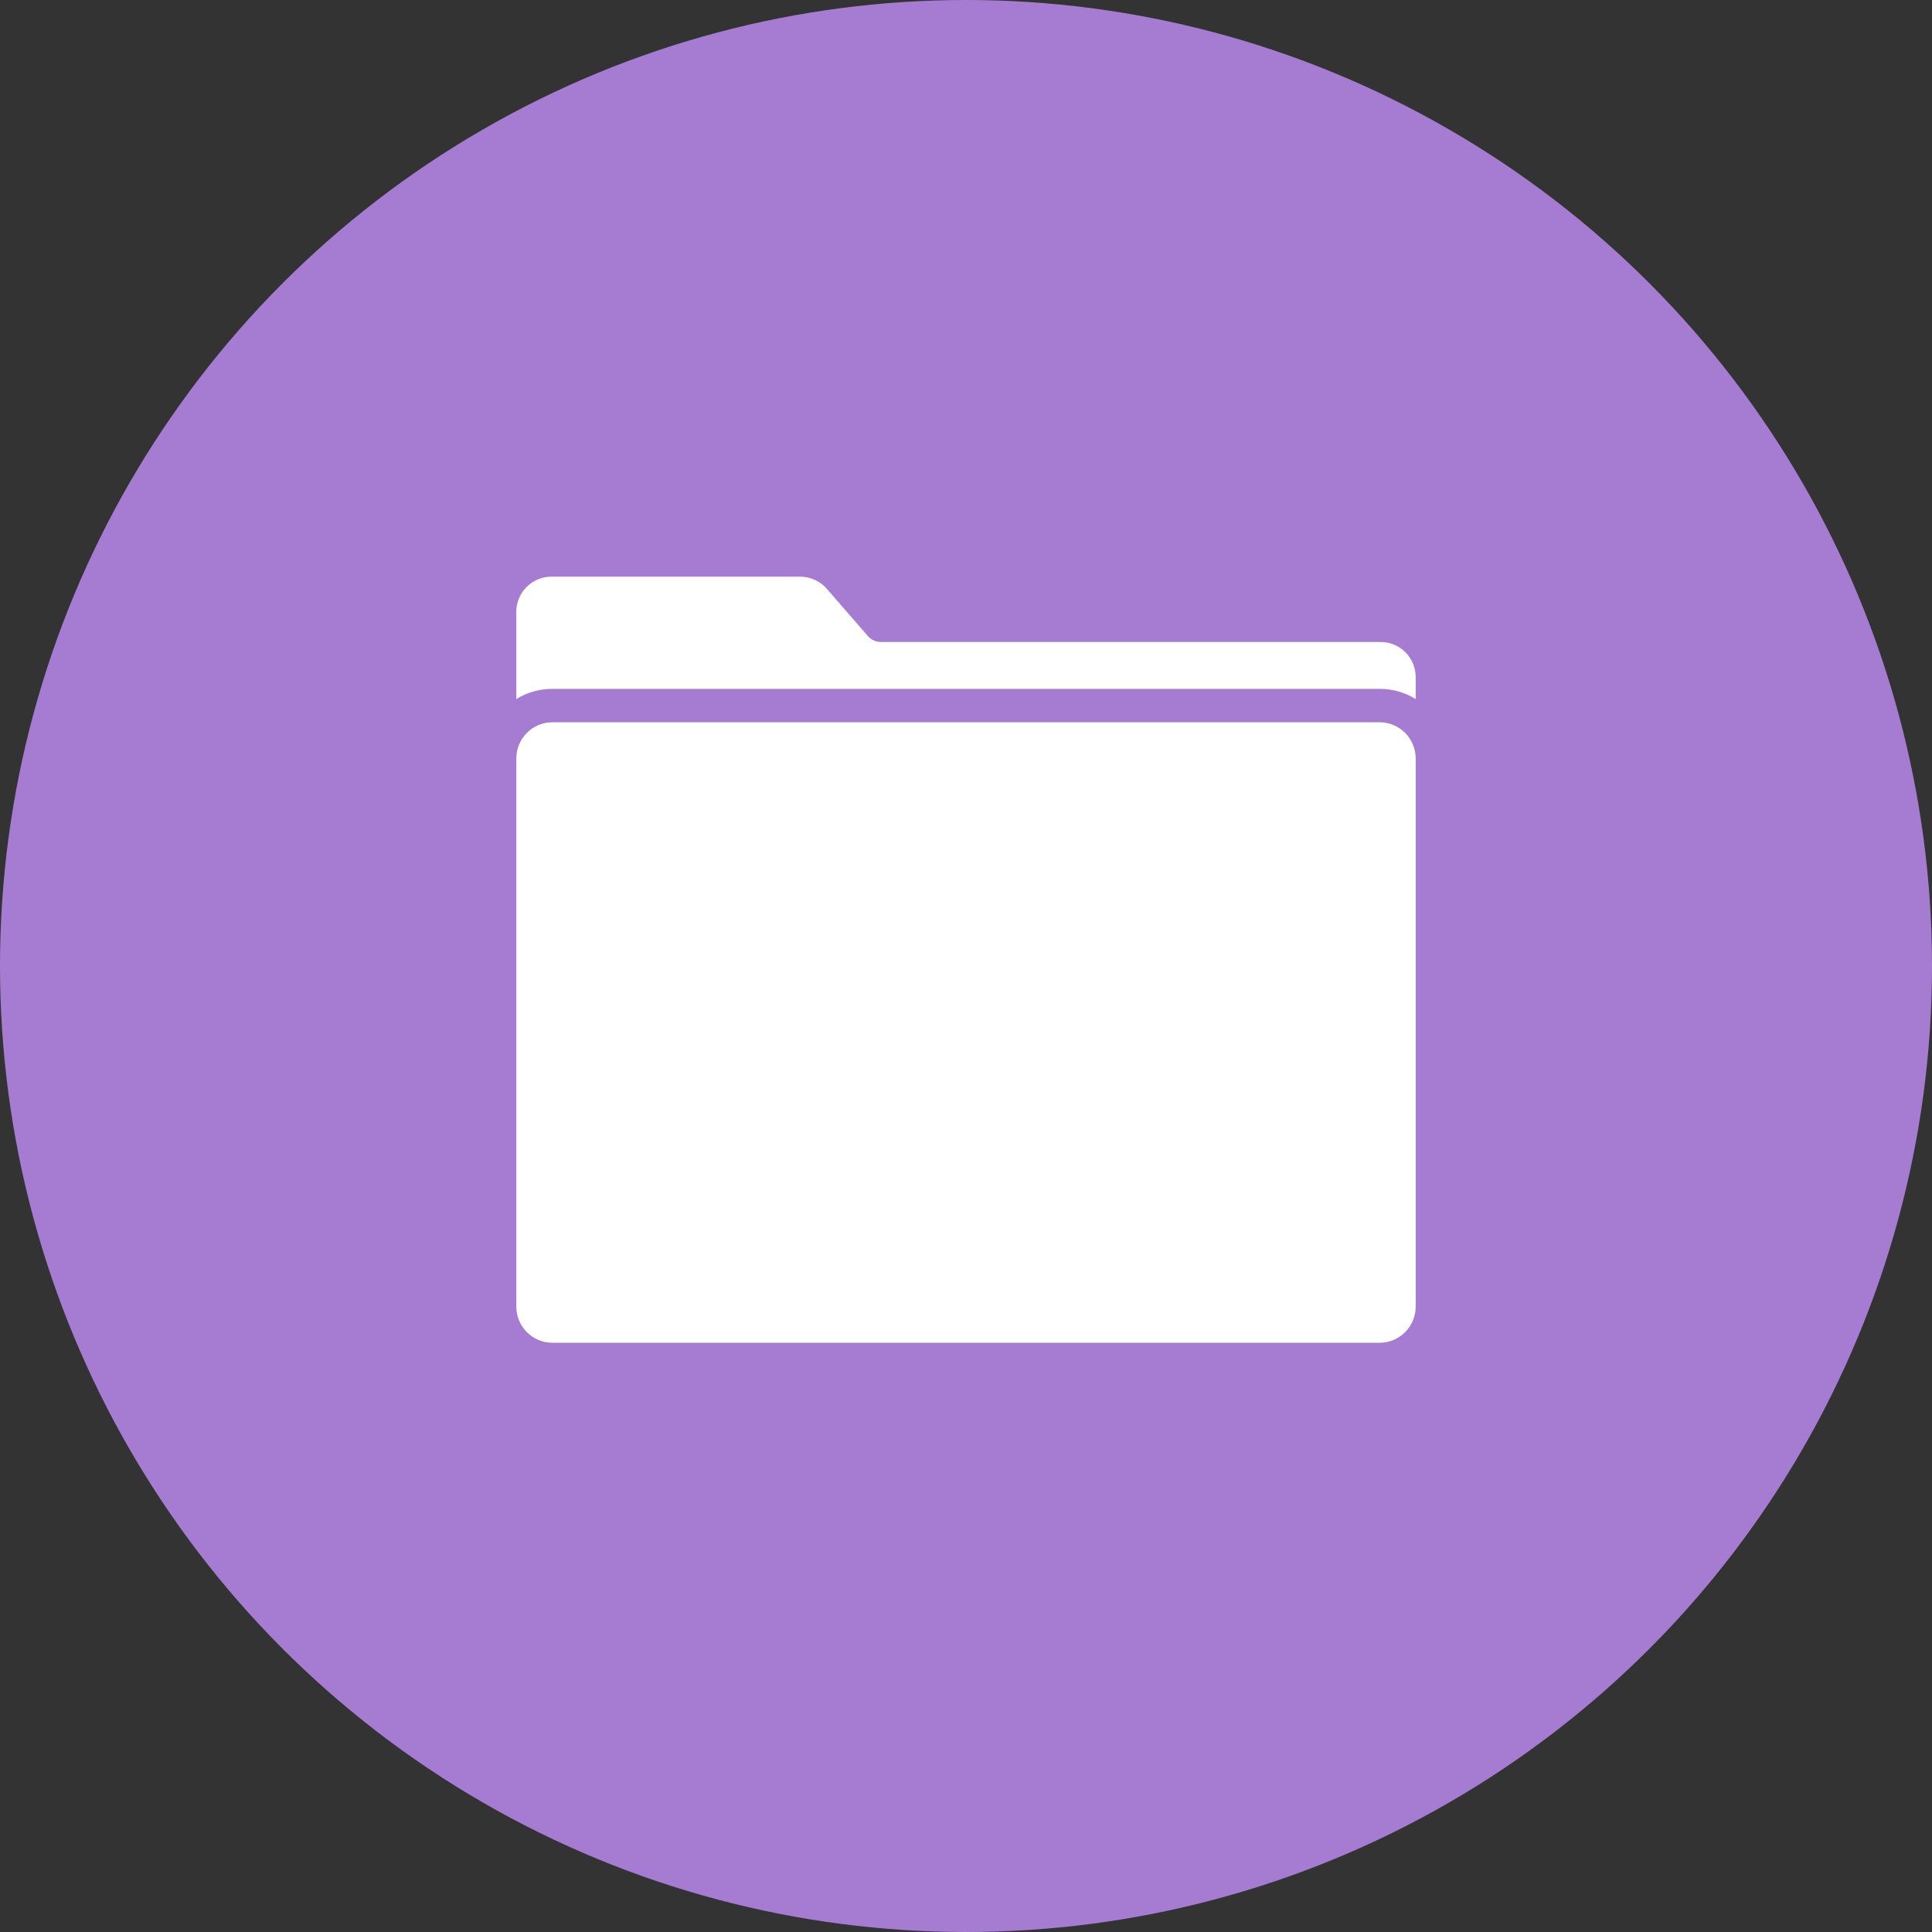
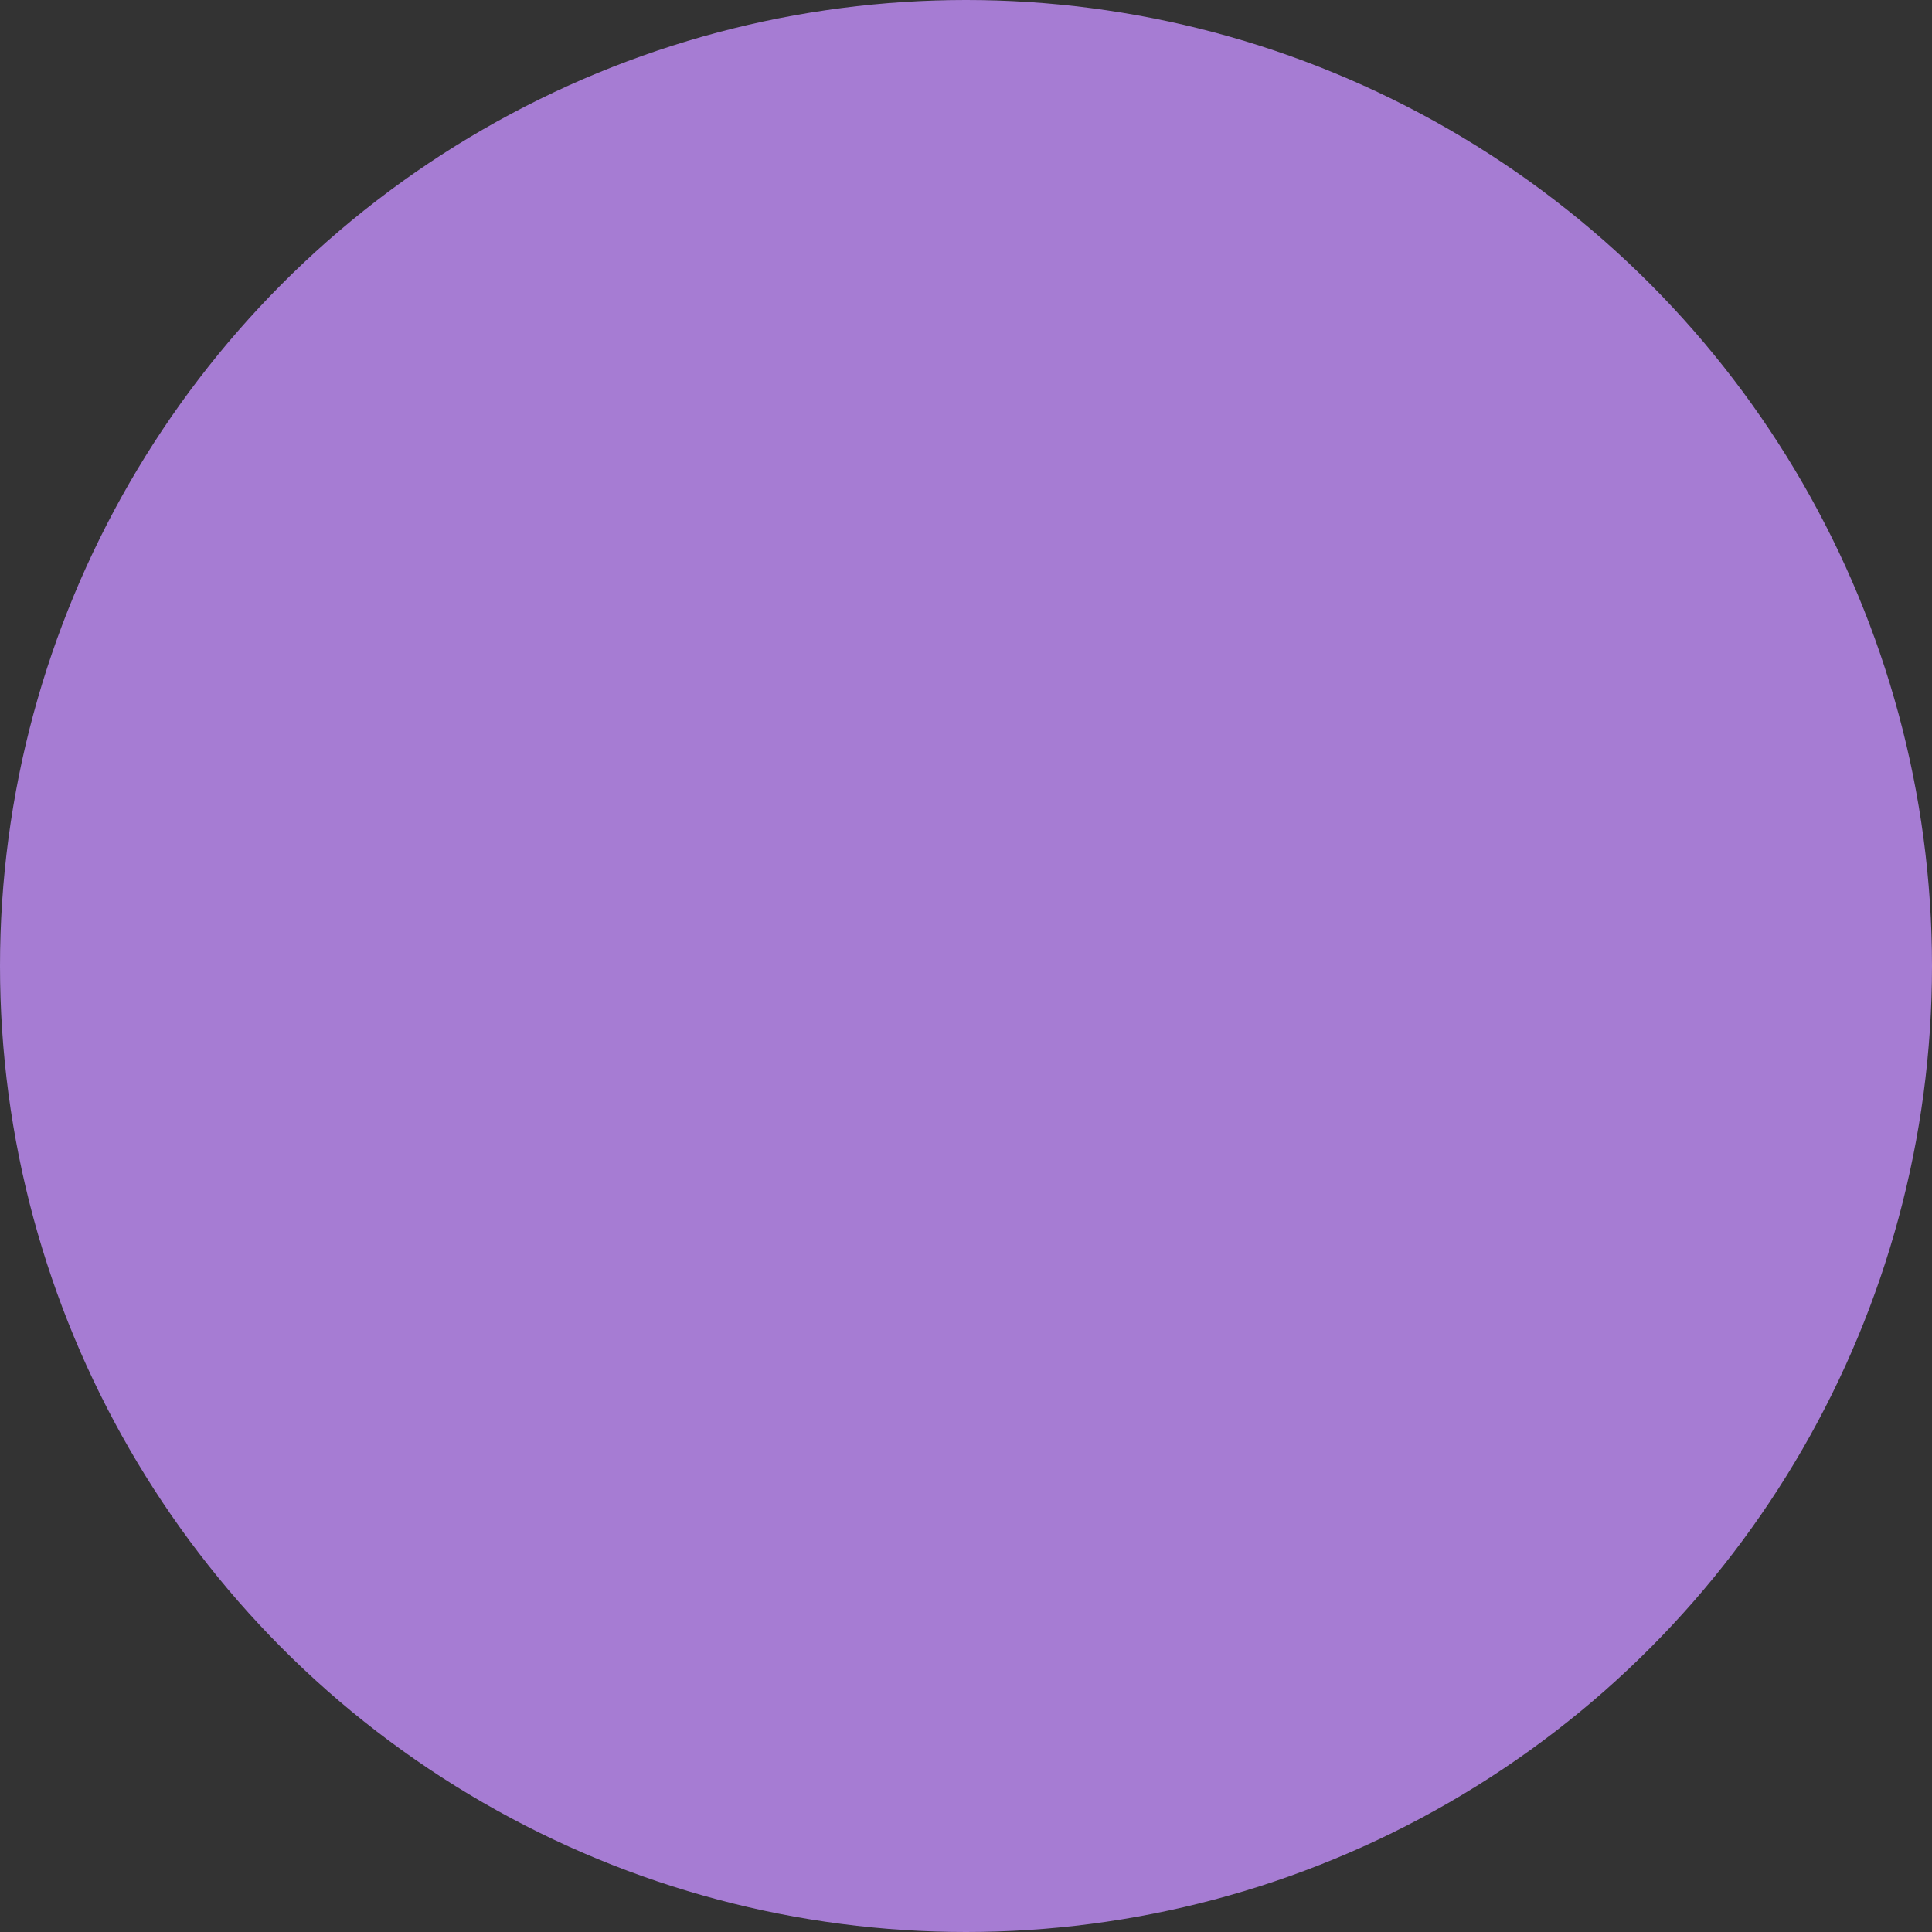
<svg xmlns="http://www.w3.org/2000/svg" width="116" height="116" viewBox="0 0 116 116" fill="none">
  <rect x="0" y="0" width="116" height="116" fill="#333333" stroke="none" />
  <circle cx="58" cy="58" r="58" fill="#A67CD3" />
-   <path d="M82.838 43.367H33.162C32.589 43.368 32.04 43.597 31.634 44.004C31.229 44.411 31.001 44.963 31 45.539V78.441C30.999 79.018 31.226 79.572 31.631 79.981C32.037 80.39 32.588 80.621 33.162 80.622H82.838C83.412 80.621 83.963 80.39 84.368 79.981C84.774 79.572 85.001 79.018 85 78.441V45.539C84.999 44.963 84.771 44.411 84.366 44.004C83.96 43.597 83.411 43.368 82.838 43.367Z" fill="white" />
-   <path d="M85 40.657V41.974C84.35 41.57 83.601 41.358 82.838 41.36H33.162C32.399 41.358 31.65 41.57 31 41.974V36.736C31 36.459 31.054 36.184 31.16 35.928C31.266 35.672 31.42 35.439 31.616 35.243C31.811 35.047 32.043 34.892 32.298 34.786C32.553 34.679 32.826 34.625 33.102 34.625H48.059C48.358 34.627 48.654 34.693 48.926 34.818C49.199 34.943 49.442 35.123 49.641 35.349L52.103 38.184C52.201 38.299 52.322 38.391 52.459 38.453C52.595 38.516 52.744 38.547 52.894 38.546H82.898C83.174 38.545 83.447 38.6 83.702 38.706C83.957 38.812 84.189 38.968 84.384 39.164C84.579 39.36 84.734 39.593 84.84 39.849C84.946 40.105 85 40.379 85 40.657Z" fill="white" />
</svg>